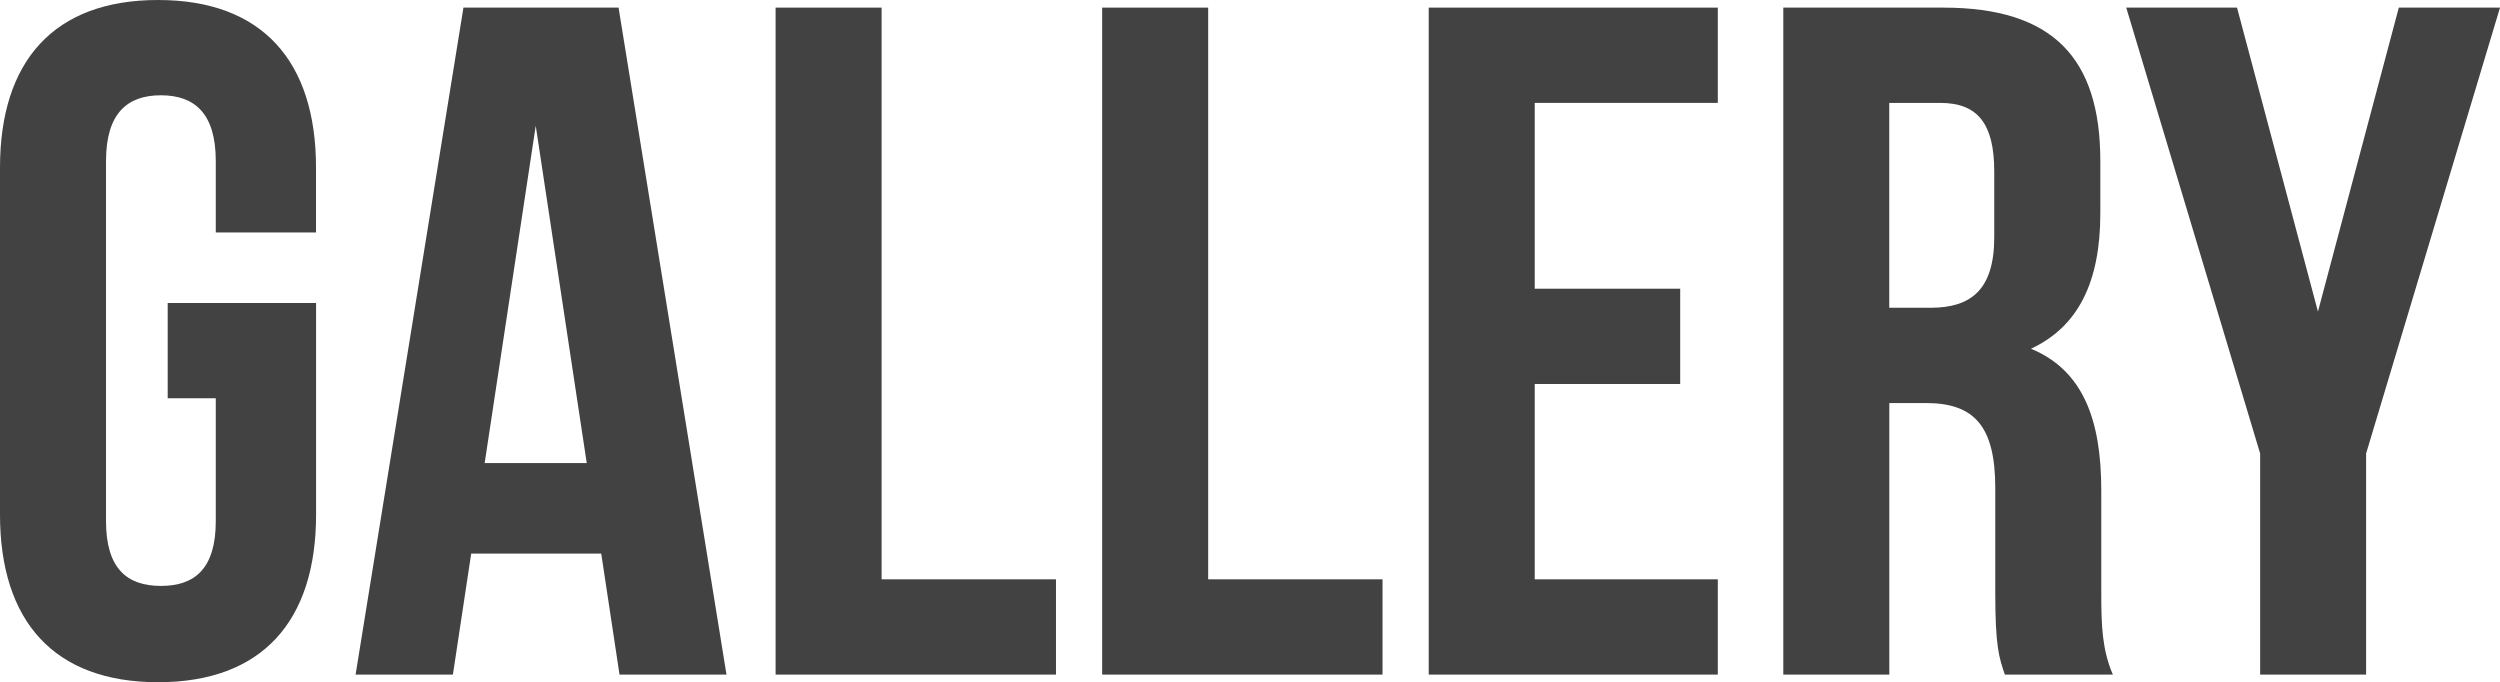
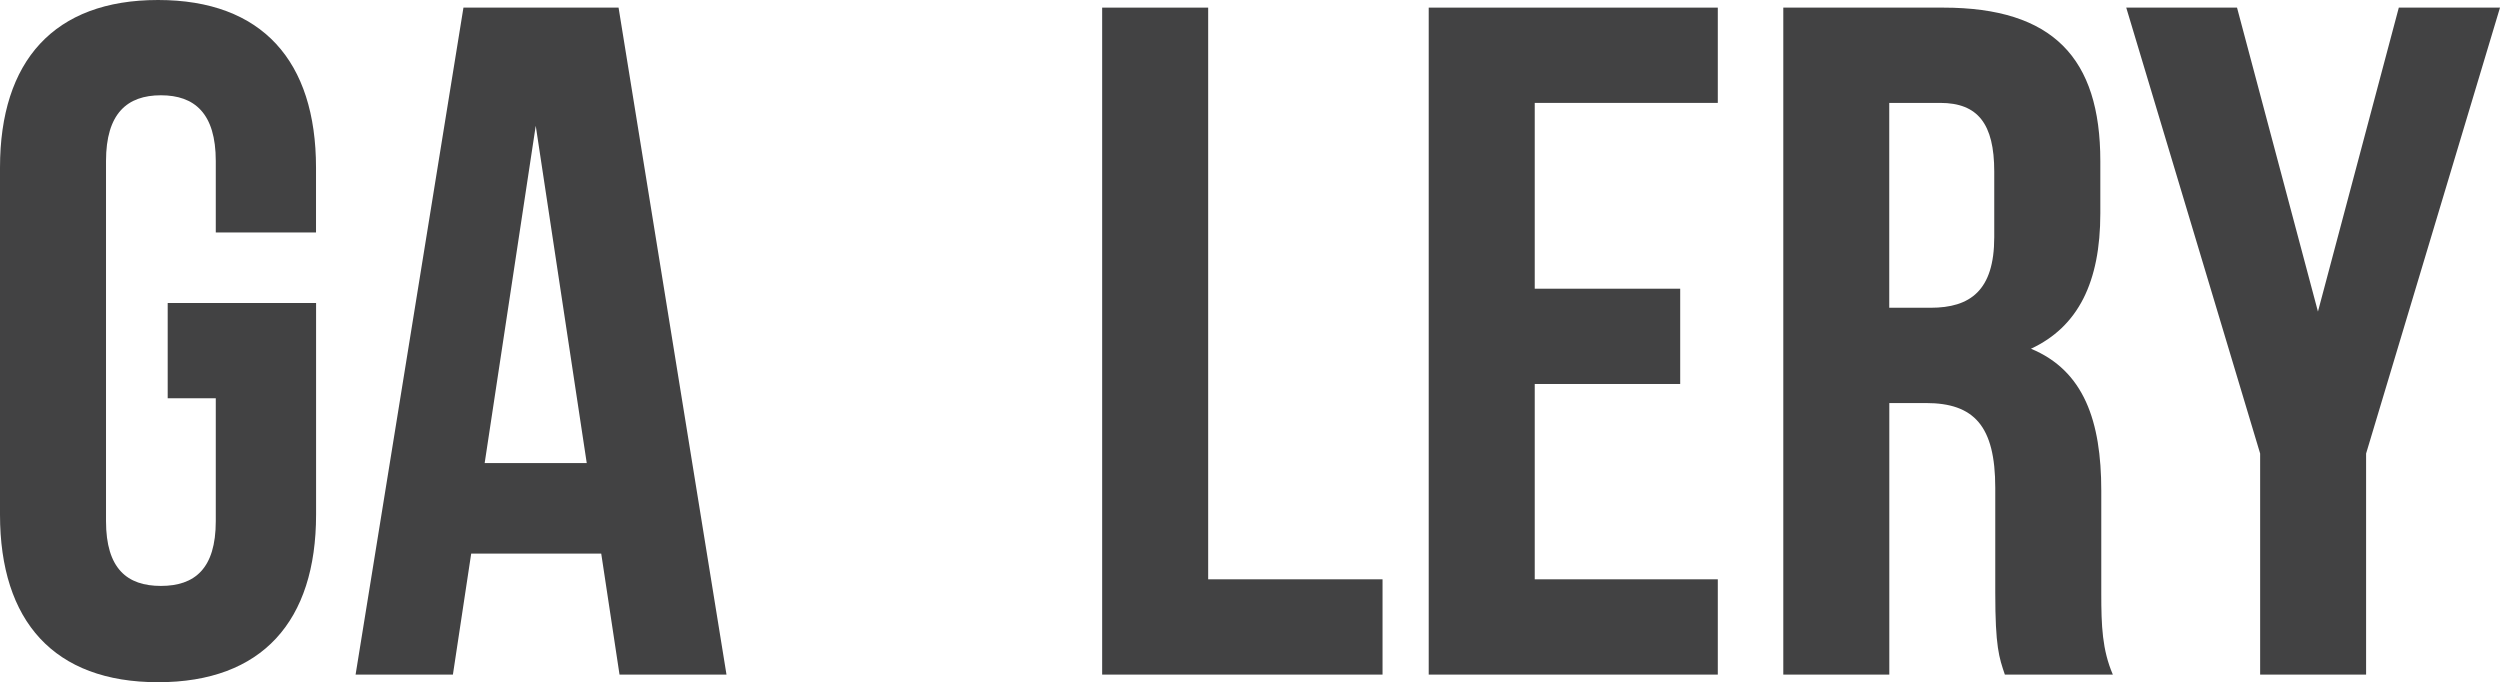
<svg xmlns="http://www.w3.org/2000/svg" version="1.1" x="0px" y="0px" width="39.357px" height="10.74px" viewBox="0 0 39.357 10.74" style="enable-background:new 0 0 39.357 10.74;" xml:space="preserve">
  <style type="text/css">
	.st0{fill:#424243;}
</style>
  <defs>
</defs>
  <g>
    <path class="st0" d="M2.64,4.77h2.336V8.1c0,1.68-0.85,2.64-2.487,2.64C0.85,10.74,0,9.78,0,8.1V2.64C0,0.96,0.85,0,2.488,0   c1.638,0,2.487,0.96,2.487,2.64v1.02H3.397V2.535c0-0.75-0.333-1.035-0.864-1.035c-0.53,0-0.864,0.285-0.864,1.035v5.669   c0,0.75,0.334,1.02,0.864,1.02c0.531,0,0.864-0.27,0.864-1.02V6.27H2.64V4.77z" />
    <path class="st0" d="M11.437,10.62H9.753L9.465,8.715H7.418L7.13,10.62H5.598l1.698-10.5h2.442L11.437,10.62z M7.63,7.29h1.607   L8.434,1.98L7.63,7.29z" />
-     <path class="st0" d="M12.21,0.12h1.669v9h2.745v1.5H12.21V0.12z" />
    <path class="st0" d="M17.351,0.12h1.669v9h2.745v1.5h-4.414V0.12z" />
    <path class="st0" d="M24.161,4.545h2.29v1.5h-2.29V9.12h2.882v1.5h-4.551V0.12h4.551v1.5h-2.882V4.545z" />
    <path class="st0" d="M31.562,10.62c-0.091-0.27-0.151-0.435-0.151-1.29V7.68c0-0.975-0.334-1.335-1.092-1.335h-0.576v4.275h-1.669   V0.12h2.518c1.729,0,2.473,0.795,2.473,2.415V3.36c0,1.08-0.349,1.785-1.092,2.13c0.834,0.345,1.107,1.14,1.107,2.235v1.62   c0,0.51,0.015,0.885,0.182,1.275H31.562z M29.742,1.62v3.225h0.652c0.621,0,1.001-0.27,1.001-1.11V2.7c0-0.75-0.258-1.08-0.85-1.08   H29.742z" />
    <path class="st0" d="M35.581,7.14l-2.108-7.02h1.744l1.274,4.785l1.273-4.785h1.593l-2.108,7.02v3.48h-1.668V7.14z" />
  </g>
</svg>